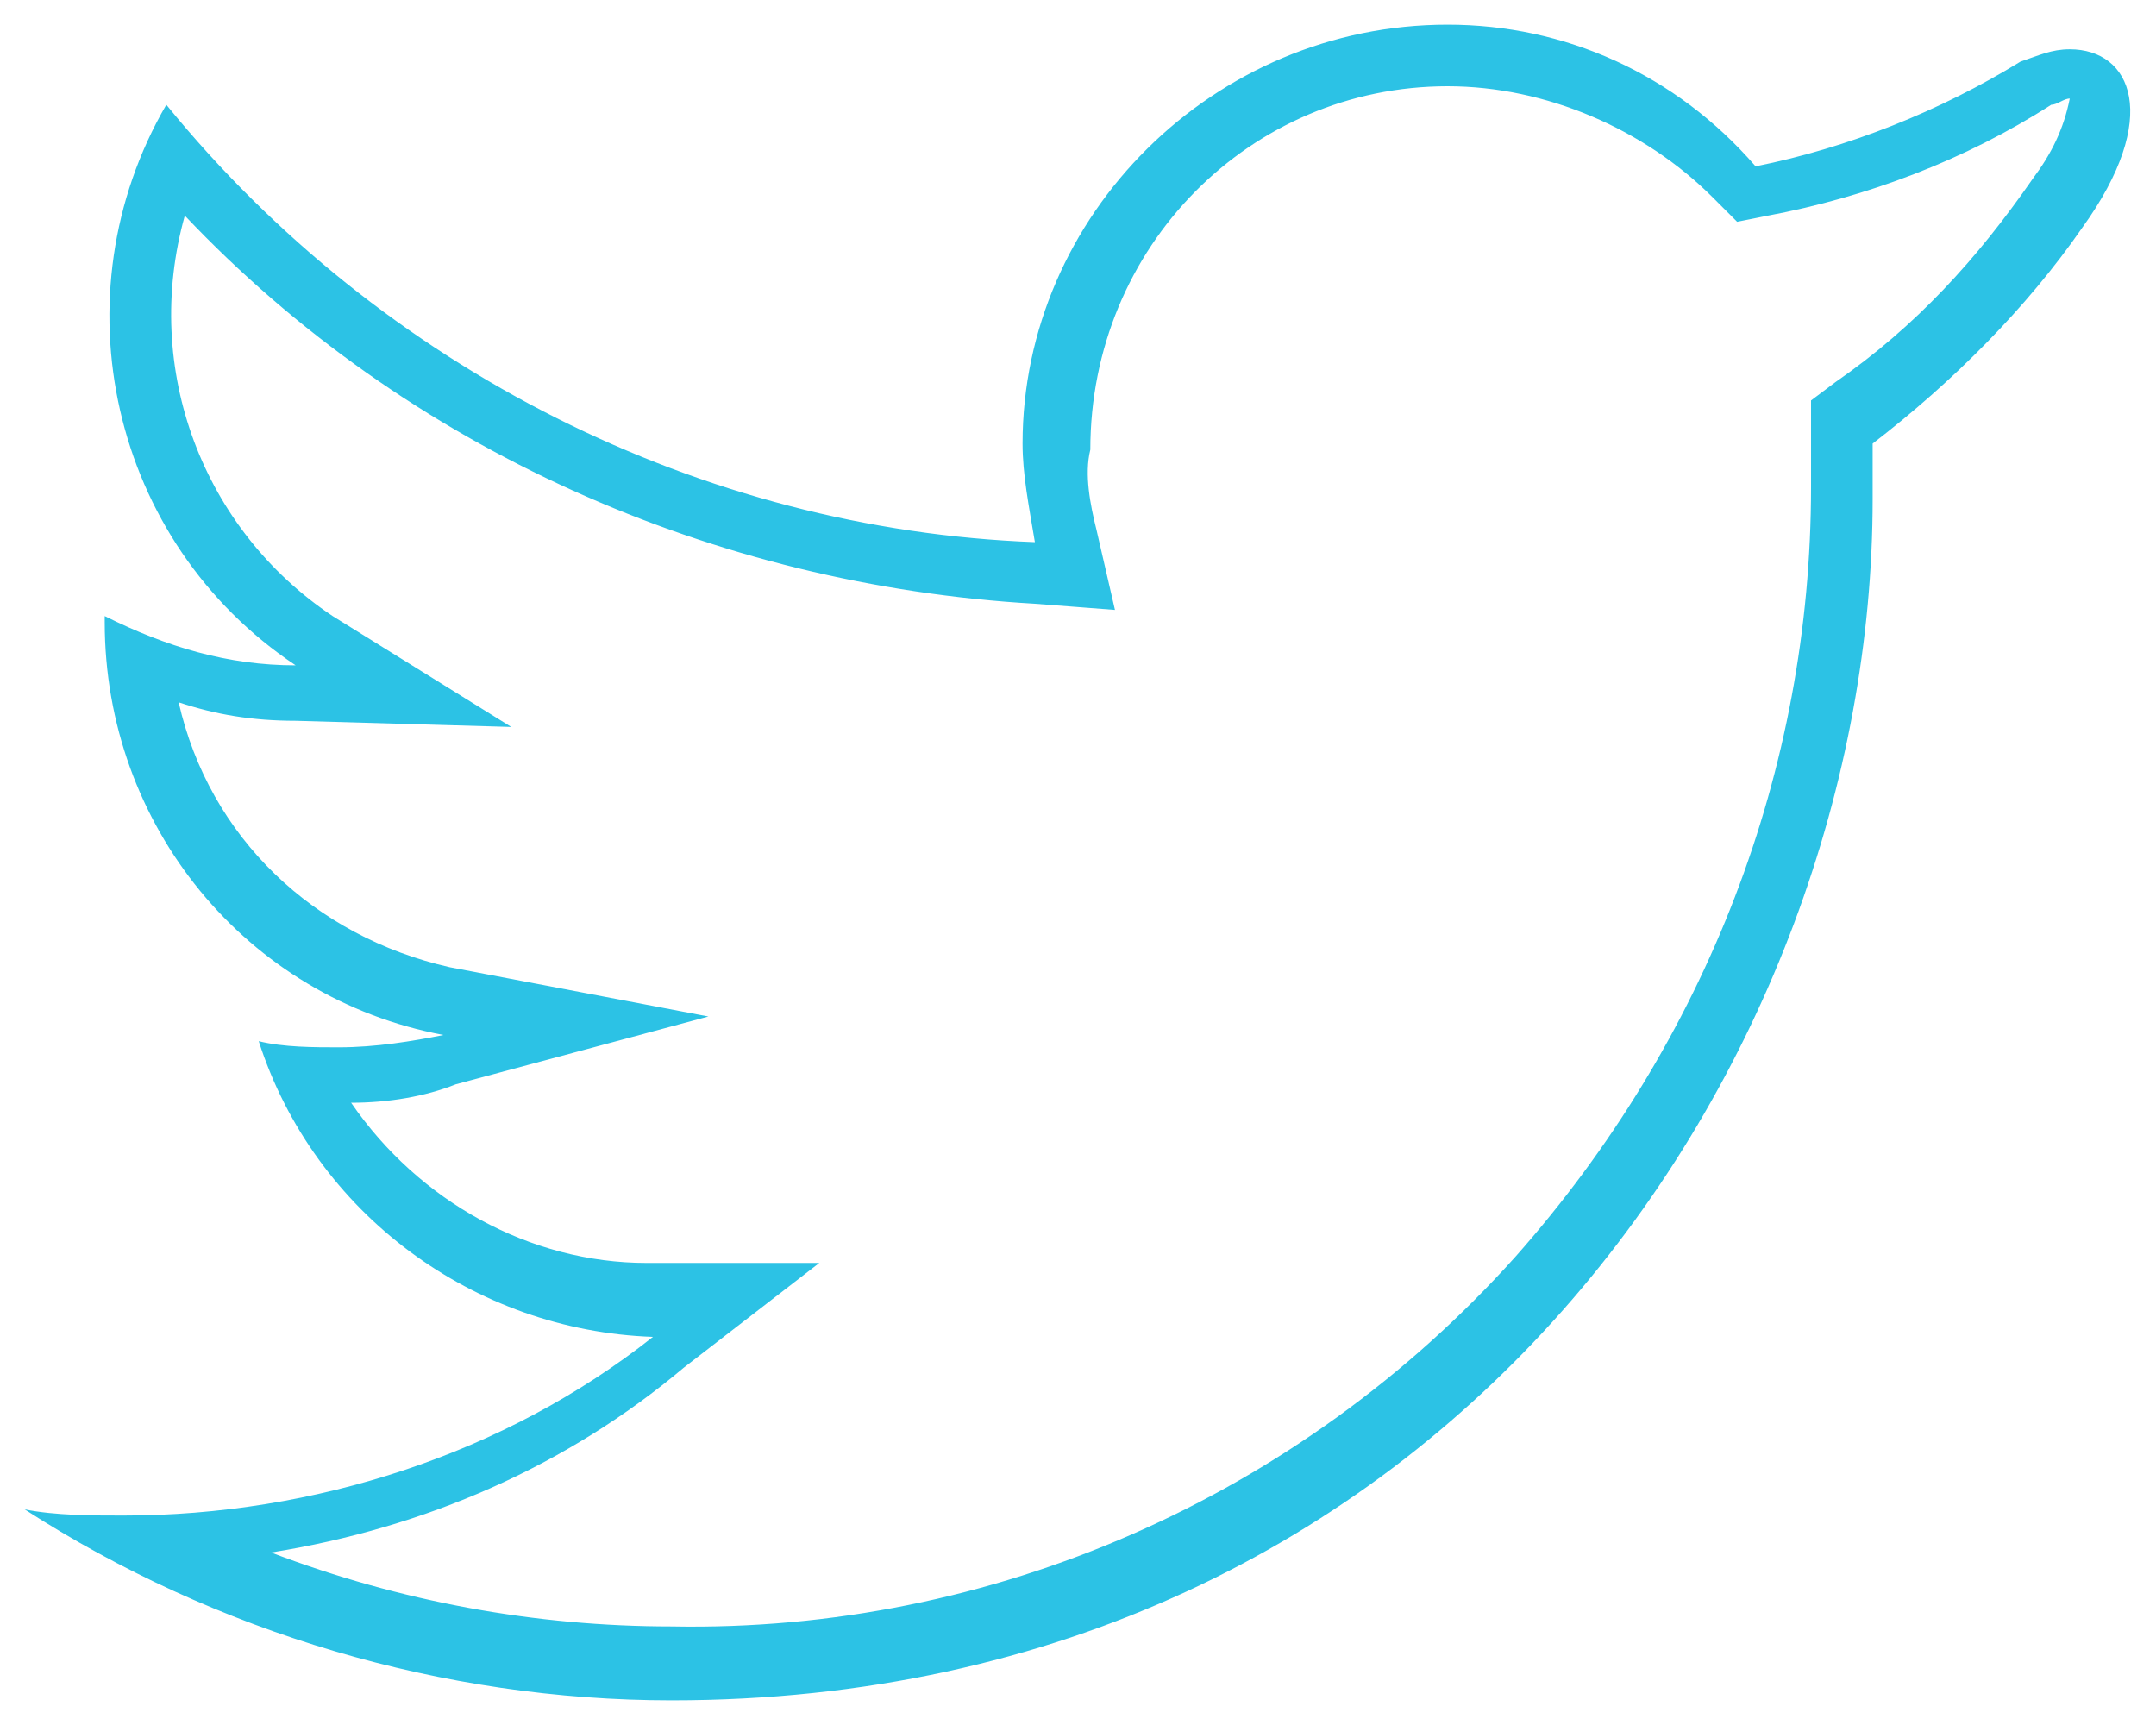
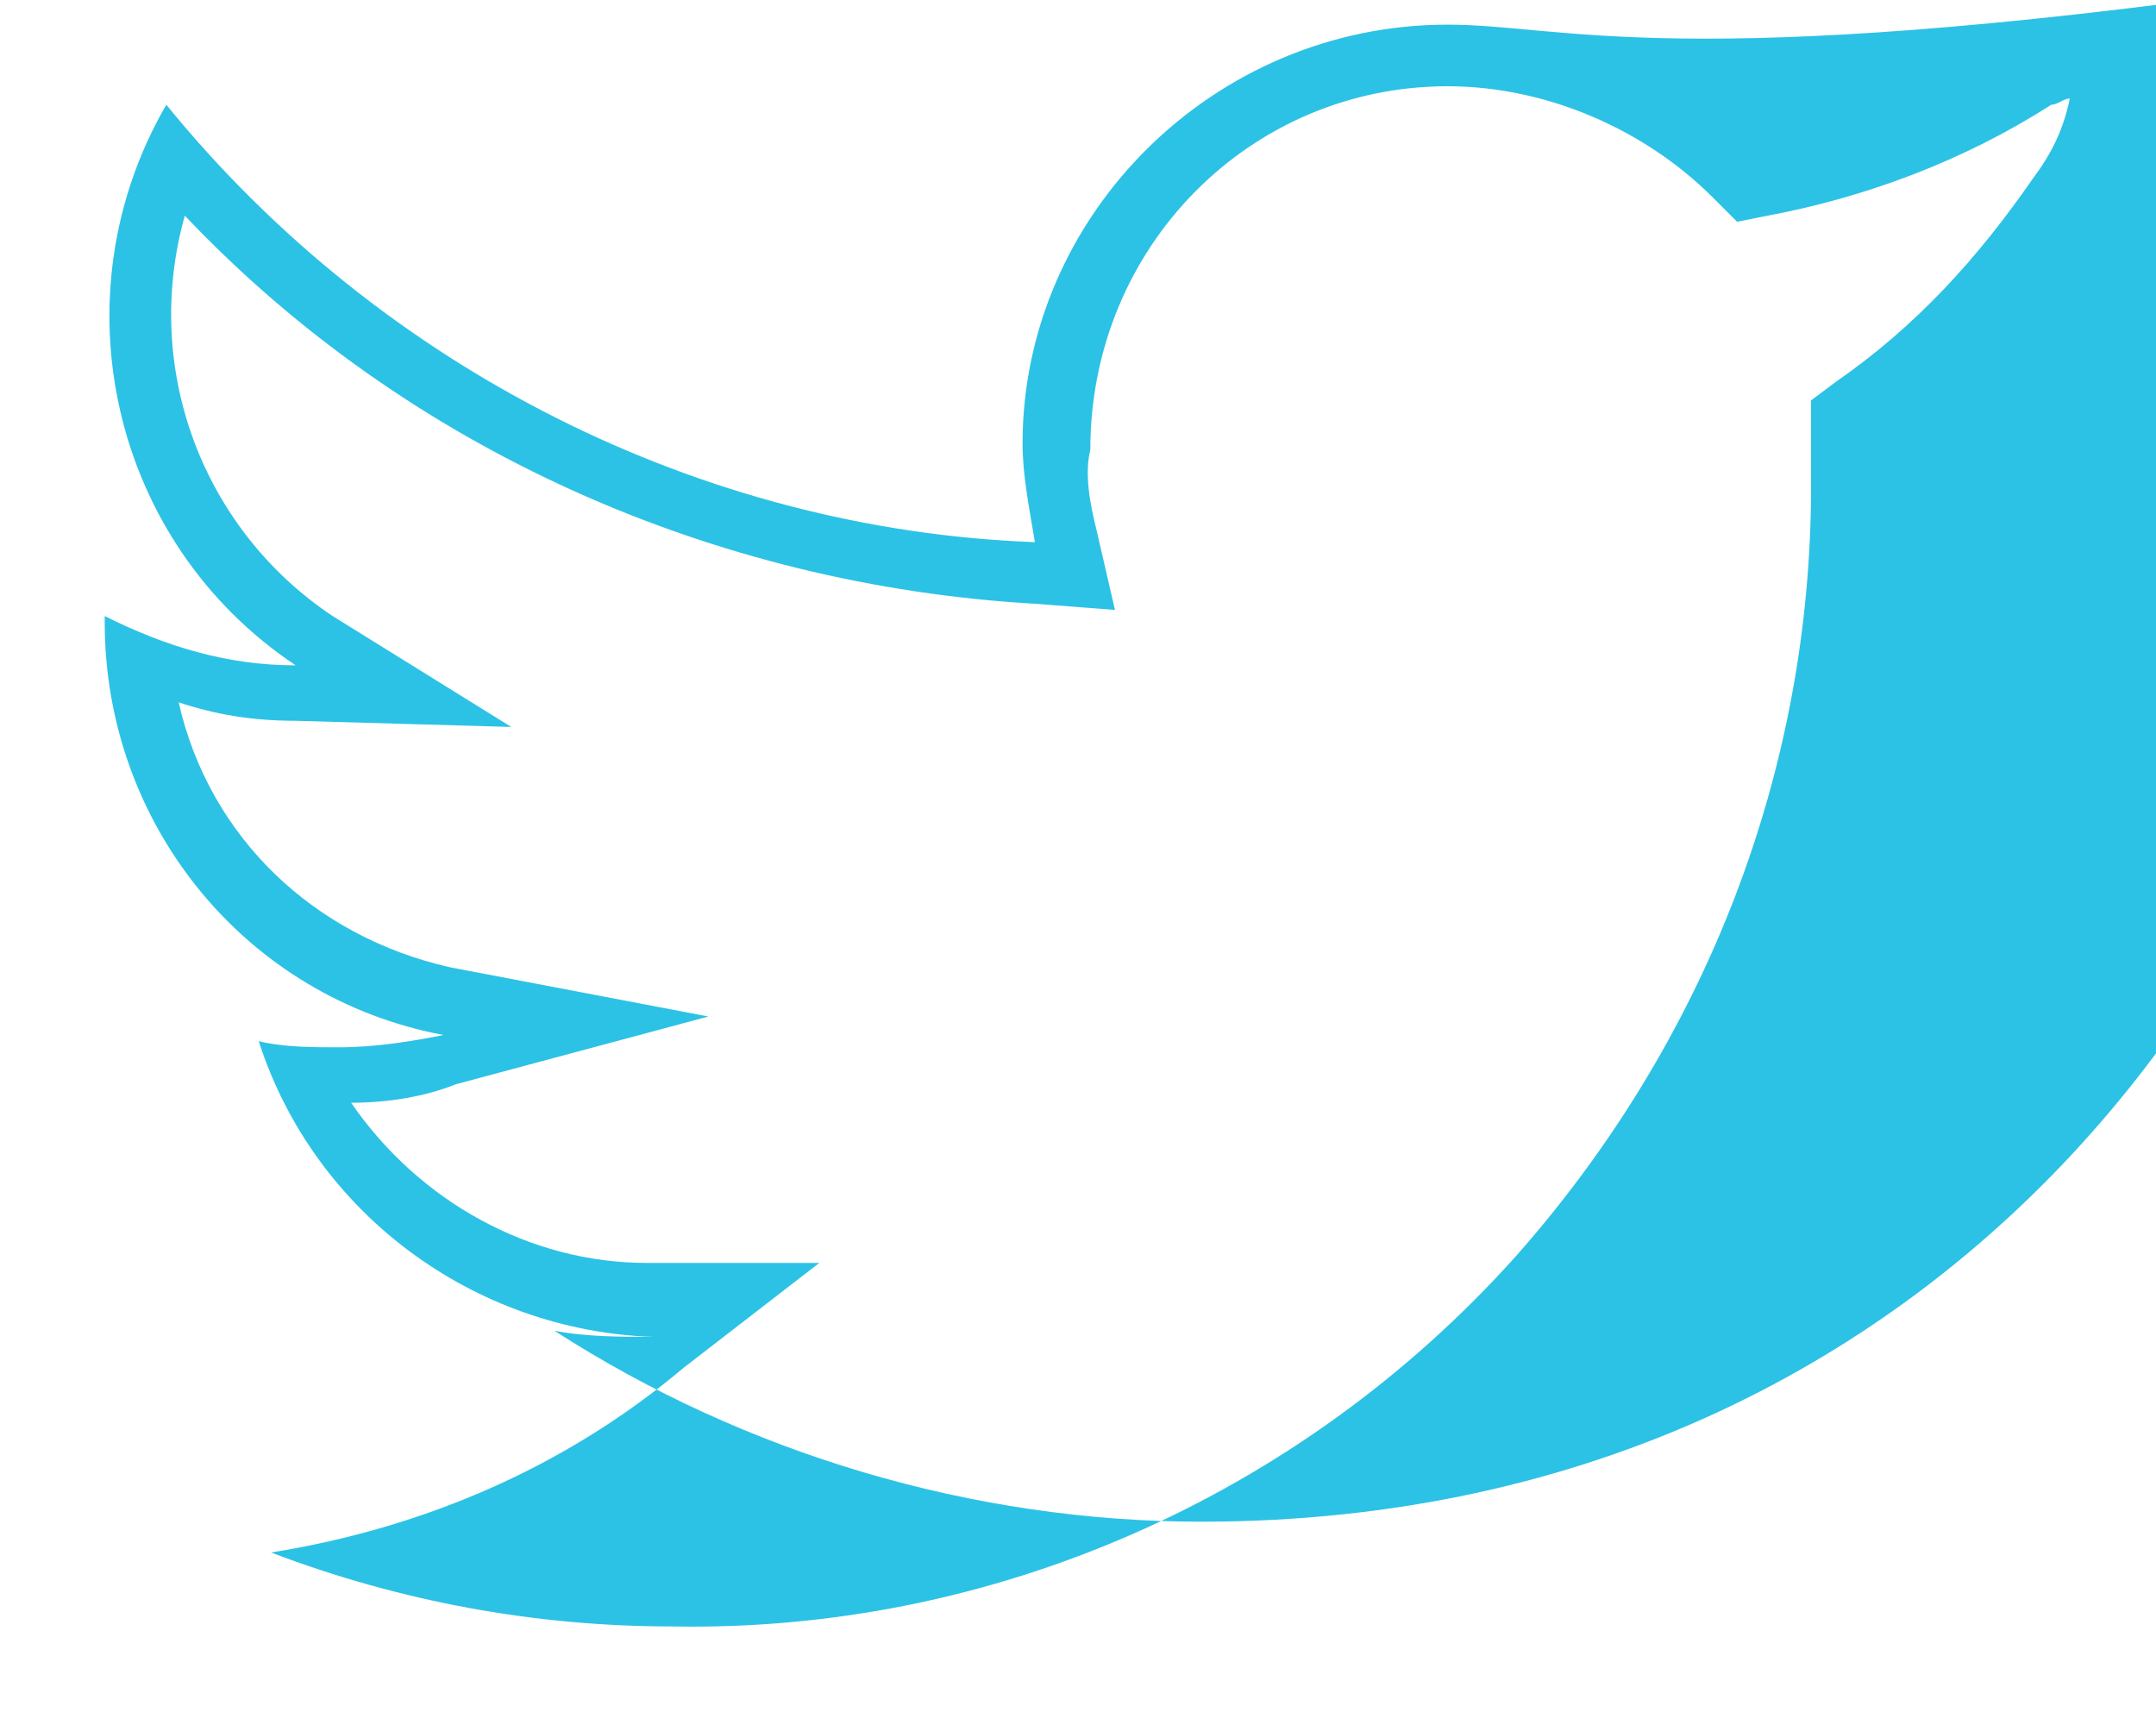
<svg xmlns="http://www.w3.org/2000/svg" version="1.2" baseProfile="tiny" id="Layer_1" x="0px" y="0px" width="35px" height="28px" viewBox="0 0 35 28" xml:space="preserve">
-   <path fill="#2CC2E5" d="M23.5,1.4c1.6,0,3.2,0.7,4.3,1.8l0.4,0.4l0.5-0.1c1.6-0.3,3.2-0.9,4.6-1.8c0.1,0,0.2-0.1,0.3-0.1  c-0.1,0.5-0.3,0.9-0.6,1.3c-0.9,1.3-1.9,2.4-3.2,3.3l-0.4,0.3v0.5c0,0.3,0,0.6,0,0.9c0,4.6-1.7,9-4.8,12.5c-3.5,3.9-8.5,6.1-13.7,6  c-2.2,0-4.4-0.4-6.5-1.2c2.5-0.4,4.8-1.4,6.7-3l2.2-1.7l-2.8,0c-1.9,0-3.7-1-4.8-2.6c0.6,0,1.2-0.1,1.7-0.3l4.1-1.1l-4.2-0.8  c-2.2-0.5-3.9-2.1-4.4-4.3c0.6,0.2,1.2,0.3,1.9,0.3l3.5,0.1L5.4,10C3.3,8.6,2.3,6,3,3.5c3.6,3.8,8.6,6,13.8,6.3l1.3,0.1l-0.3-1.3  c-0.1-0.4-0.2-0.9-0.1-1.3C17.7,4,20.3,1.4,23.5,1.4C23.5,1.4,23.5,1.4,23.5,1.4 M23.5,0.4c-3.8,0-6.9,3.1-6.9,6.8c0,0,0,0,0,0  c0,0.5,0.1,1,0.2,1.6C11.4,8.6,6.2,6,2.7,1.7c-1.8,3.1-0.9,7.1,2.1,9.1c-1.1,0-2.1-0.3-3.1-0.8c0,0,0,0.1,0,0.1  c0,3.3,2.3,6.1,5.5,6.7C6.7,16.9,6.1,17,5.5,17c-0.4,0-0.9,0-1.3-0.1c0.9,2.8,3.5,4.7,6.4,4.8c-2.4,1.9-5.5,2.9-8.6,2.9  c-0.5,0-1.1,0-1.6-0.1c3.1,2,6.8,3.1,10.5,3.1c12.6,0,19.5-10.4,19.5-19.5c0-0.3,0-0.6,0-0.9c1.3-1,2.5-2.2,3.4-3.5  c1.3-1.8,0.8-2.9-0.2-2.9c-0.3,0-0.5,0.1-0.8,0.2c-1.3,0.8-2.8,1.4-4.3,1.7C27.2,1.2,25.4,0.4,23.5,0.4L23.5,0.4L23.5,0.4z" />
+   <path fill="#2CC2E5" d="M23.5,1.4c1.6,0,3.2,0.7,4.3,1.8l0.4,0.4l0.5-0.1c1.6-0.3,3.2-0.9,4.6-1.8c0.1,0,0.2-0.1,0.3-0.1  c-0.1,0.5-0.3,0.9-0.6,1.3c-0.9,1.3-1.9,2.4-3.2,3.3l-0.4,0.3v0.5c0,0.3,0,0.6,0,0.9c0,4.6-1.7,9-4.8,12.5c-3.5,3.9-8.5,6.1-13.7,6  c-2.2,0-4.4-0.4-6.5-1.2c2.5-0.4,4.8-1.4,6.7-3l2.2-1.7l-2.8,0c-1.9,0-3.7-1-4.8-2.6c0.6,0,1.2-0.1,1.7-0.3l4.1-1.1l-4.2-0.8  c-2.2-0.5-3.9-2.1-4.4-4.3c0.6,0.2,1.2,0.3,1.9,0.3l3.5,0.1L5.4,10C3.3,8.6,2.3,6,3,3.5c3.6,3.8,8.6,6,13.8,6.3l1.3,0.1l-0.3-1.3  c-0.1-0.4-0.2-0.9-0.1-1.3C17.7,4,20.3,1.4,23.5,1.4C23.5,1.4,23.5,1.4,23.5,1.4 M23.5,0.4c-3.8,0-6.9,3.1-6.9,6.8c0,0,0,0,0,0  c0,0.5,0.1,1,0.2,1.6C11.4,8.6,6.2,6,2.7,1.7c-1.8,3.1-0.9,7.1,2.1,9.1c-1.1,0-2.1-0.3-3.1-0.8c0,0,0,0.1,0,0.1  c0,3.3,2.3,6.1,5.5,6.7C6.7,16.9,6.1,17,5.5,17c-0.4,0-0.9,0-1.3-0.1c0.9,2.8,3.5,4.7,6.4,4.8c-0.5,0-1.1,0-1.6-0.1c3.1,2,6.8,3.1,10.5,3.1c12.6,0,19.5-10.4,19.5-19.5c0-0.3,0-0.6,0-0.9c1.3-1,2.5-2.2,3.4-3.5  c1.3-1.8,0.8-2.9-0.2-2.9c-0.3,0-0.5,0.1-0.8,0.2c-1.3,0.8-2.8,1.4-4.3,1.7C27.2,1.2,25.4,0.4,23.5,0.4L23.5,0.4L23.5,0.4z" />
</svg>